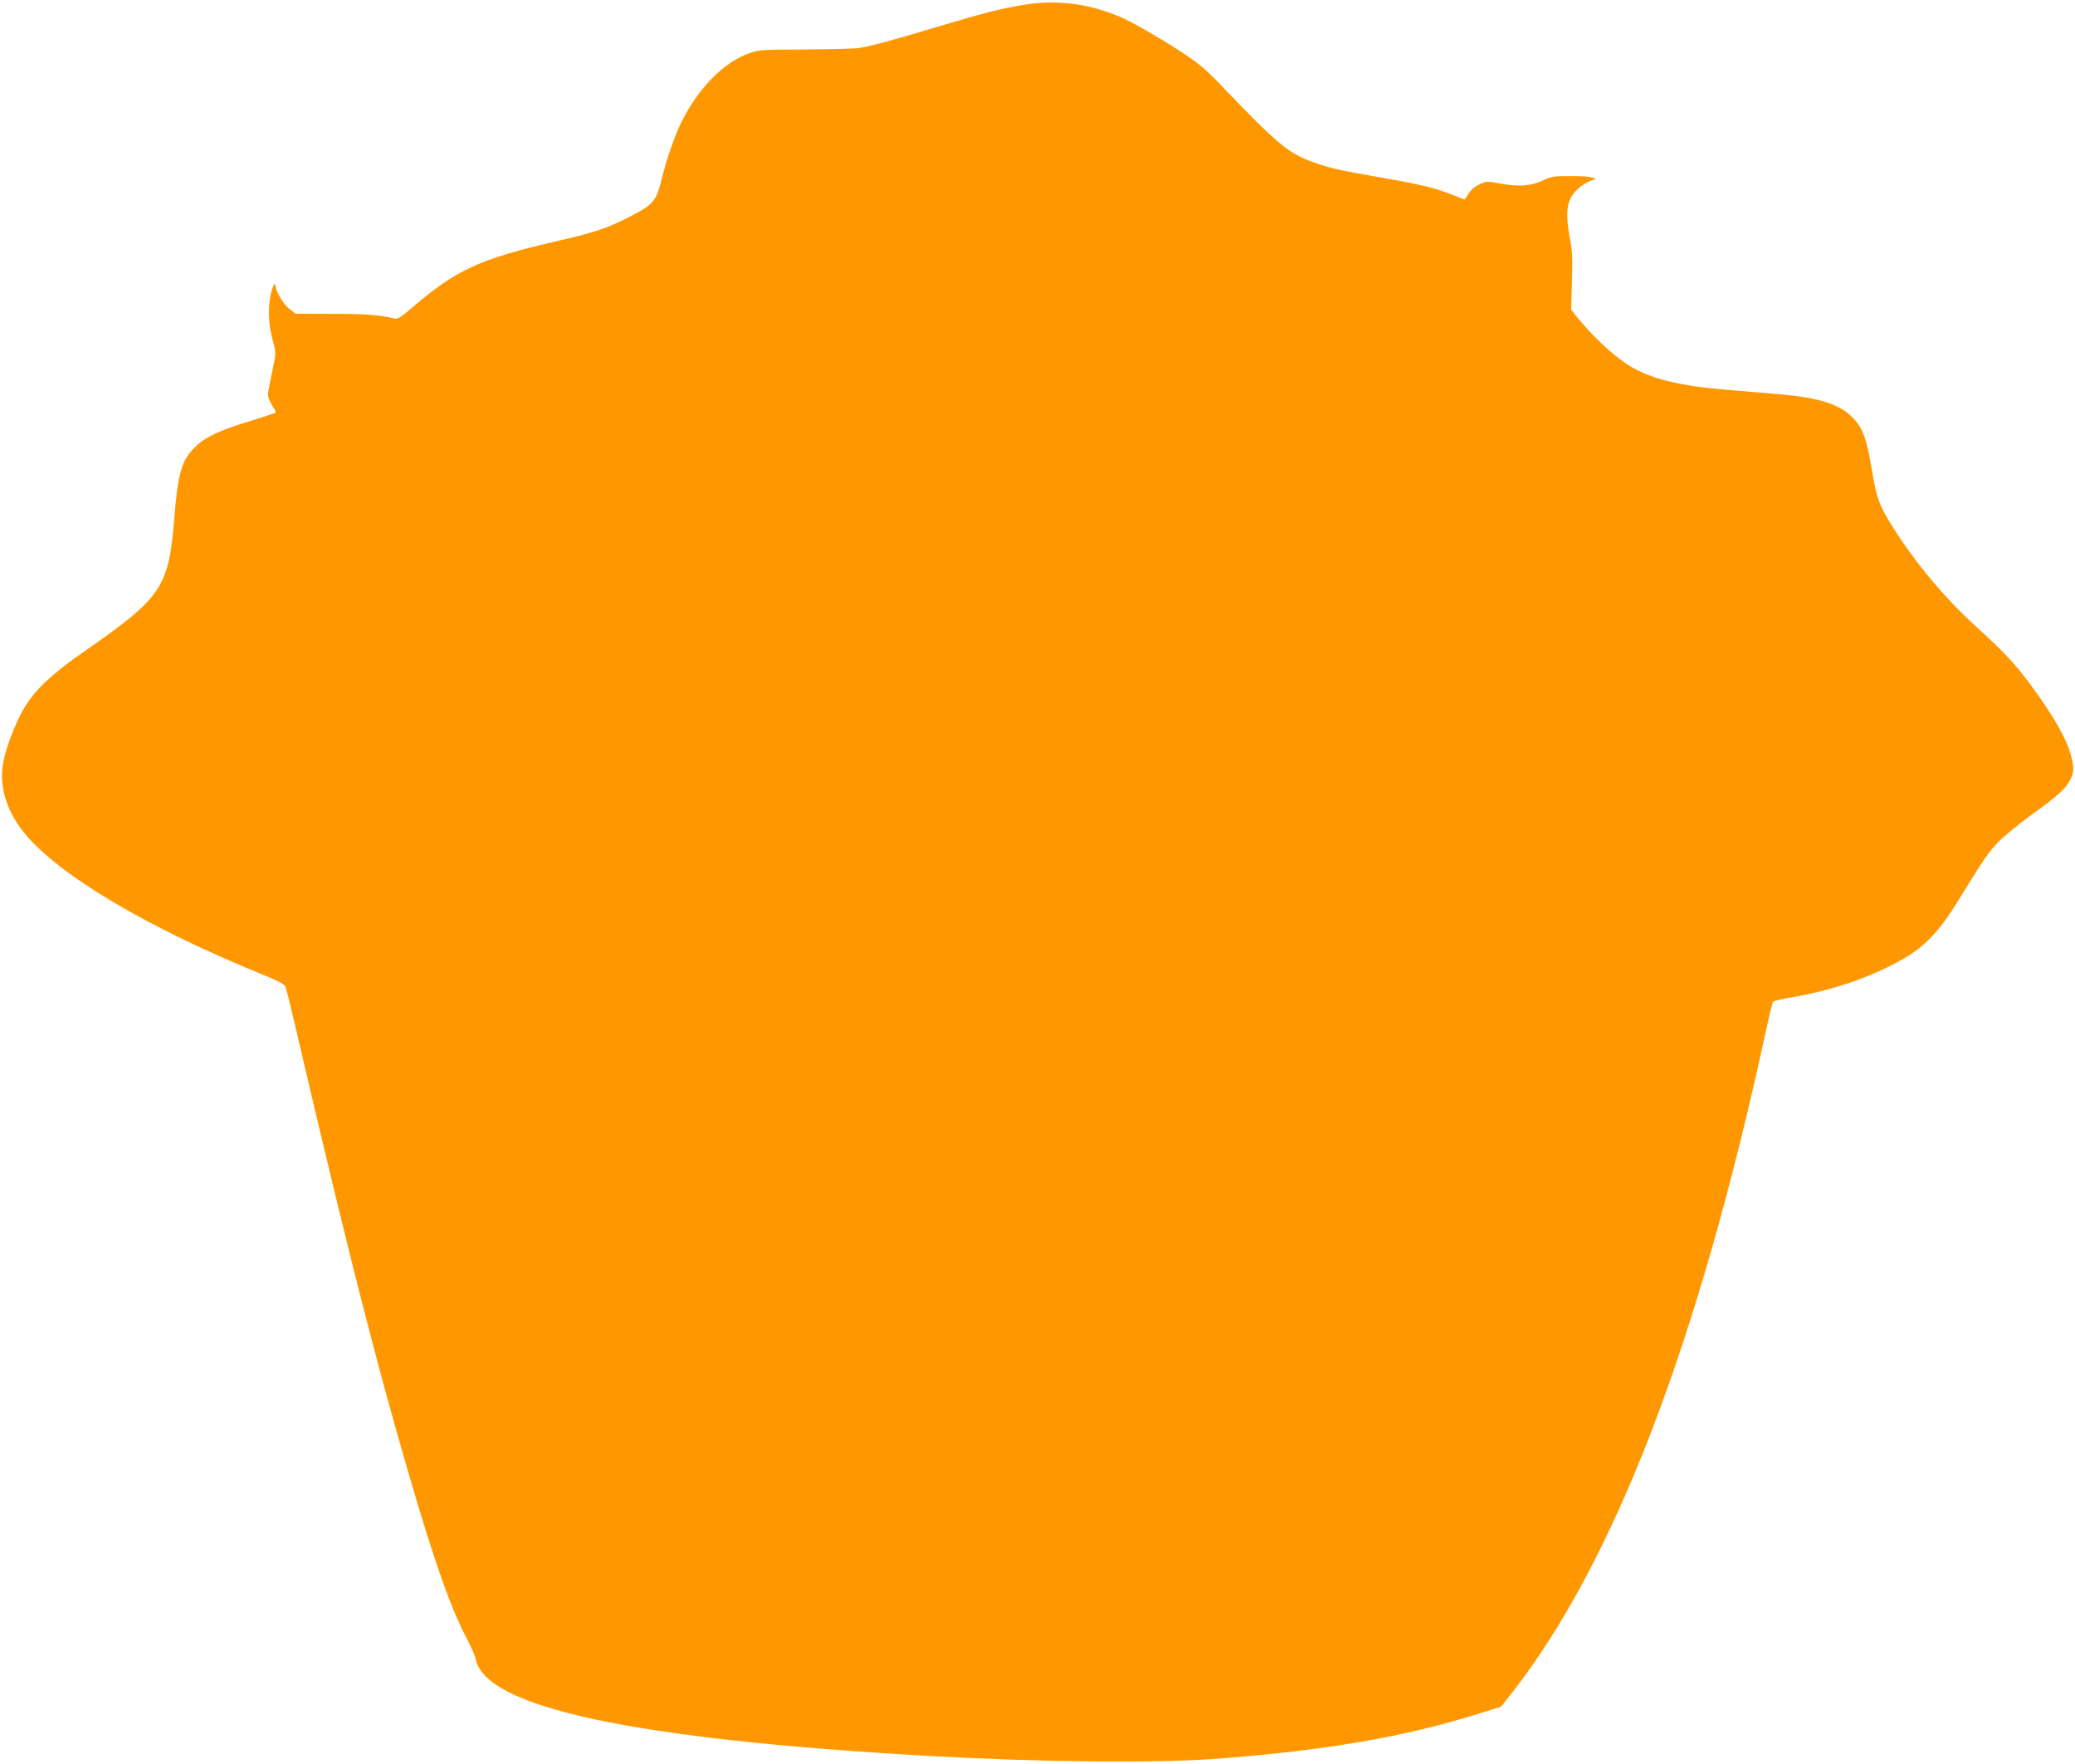
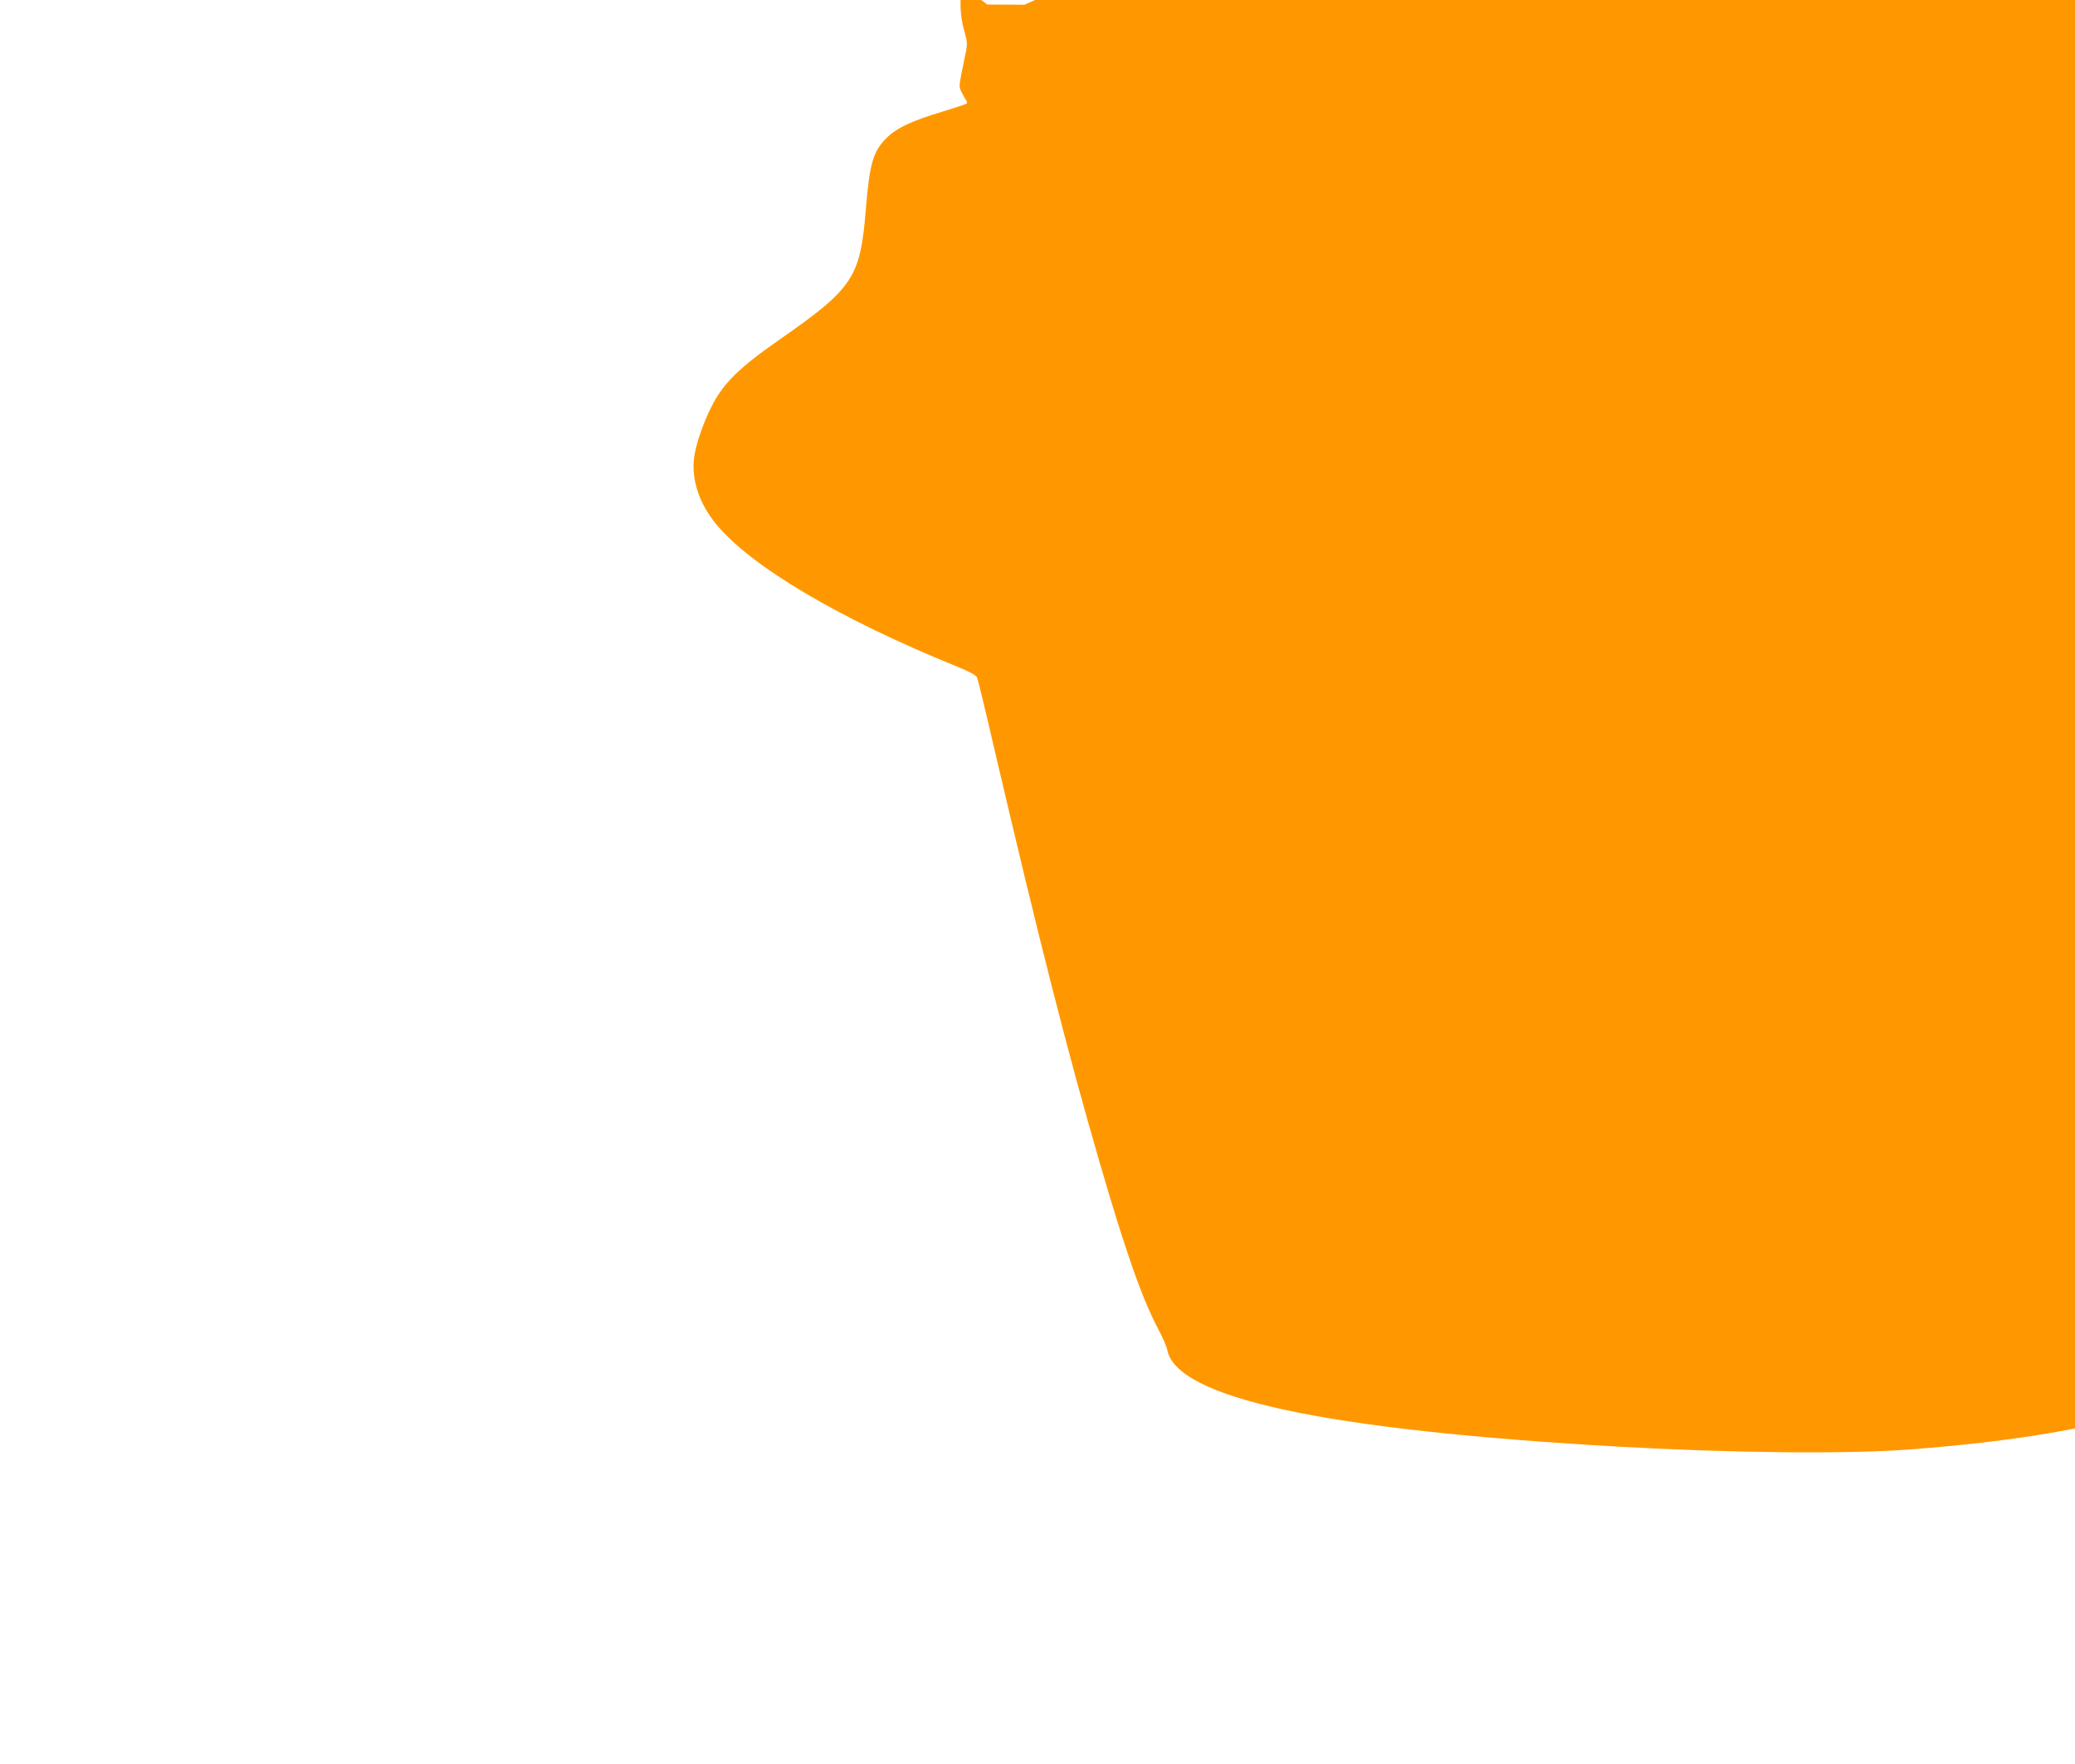
<svg xmlns="http://www.w3.org/2000/svg" version="1.0" width="1280pt" height="1088pt" viewBox="0 0 1280 1088" preserveAspectRatio="xMidYMid meet">
  <g transform="translate(0,1088) scale(0.1,-0.1)" fill="#ff9800" stroke="none">
-     <path d="M6320 10851 c-144 -23 -260 -53 -570 -146 -254 -76 -373 -108 -450 -121 -25 -4 -173 -8 -330 -9 -269 -1 -289 -2 -350 -24 -154 -54 -310 -212 -413 -417 -45 -89 -97 -240 -128 -369 -30 -124 -52 -149 -195 -222 -136 -70 -218 -97 -439 -148 -487 -112 -631 -178 -908 -417 -58 -50 -84 -67 -100 -63 -109 24 -178 29 -383 29 l-230 1 -37 28 c-37 28 -87 111 -87 144 0 29 -17 1 -29 -49 -19 -81 -15 -195 10 -281 19 -67 21 -85 12 -130 -47 -229 -45 -213 -29 -249 9 -18 21 -41 28 -50 7 -9 9 -20 6 -23 -4 -4 -73 -27 -155 -52 -181 -54 -277 -99 -336 -157 -87 -84 -109 -159 -132 -445 -34 -420 -77 -485 -530 -801 -250 -174 -346 -268 -418 -407 -56 -109 -103 -247 -112 -329 -15 -132 33 -276 132 -398 212 -263 764 -590 1497 -887 72 -29 111 -51 117 -64 5 -11 52 -204 104 -430 282 -1205 454 -1881 655 -2571 159 -546 261 -835 359 -1019 26 -49 51 -106 55 -126 55 -300 973 -496 2791 -599 696 -39 1411 -46 1790 -17 665 51 1149 134 1612 279 l132 41 64 81 c633 807 1150 2152 1568 4076 22 102 43 188 47 192 4 4 59 17 122 28 256 44 500 130 691 242 127 75 217 171 326 349 161 262 189 303 253 369 36 36 128 111 205 167 159 114 207 158 235 213 24 46 25 76 6 148 -30 110 -106 243 -254 444 -91 123 -162 199 -338 359 -187 170 -367 385 -508 608 -83 132 -100 176 -130 358 -29 176 -53 246 -106 305 -81 92 -208 135 -470 157 -74 6 -218 18 -320 27 -285 23 -468 68 -593 145 -104 63 -233 184 -339 316 l-26 34 5 172 c4 139 2 189 -12 262 -24 127 -23 200 3 252 24 45 68 84 122 107 l35 14 -30 9 c-16 4 -77 8 -135 7 -94 0 -111 -3 -165 -28 -71 -34 -148 -39 -268 -17 -74 14 -79 14 -122 -7 -28 -13 -54 -36 -66 -57 -12 -19 -23 -35 -25 -35 -2 0 -37 13 -78 30 -103 41 -200 64 -437 105 -260 45 -321 59 -419 95 -152 55 -219 110 -560 466 -104 109 -146 144 -255 215 -121 79 -290 177 -360 208 -198 88 -399 115 -605 82z" />
+     <path d="M6320 10851 l-230 1 -37 28 c-37 28 -87 111 -87 144 0 29 -17 1 -29 -49 -19 -81 -15 -195 10 -281 19 -67 21 -85 12 -130 -47 -229 -45 -213 -29 -249 9 -18 21 -41 28 -50 7 -9 9 -20 6 -23 -4 -4 -73 -27 -155 -52 -181 -54 -277 -99 -336 -157 -87 -84 -109 -159 -132 -445 -34 -420 -77 -485 -530 -801 -250 -174 -346 -268 -418 -407 -56 -109 -103 -247 -112 -329 -15 -132 33 -276 132 -398 212 -263 764 -590 1497 -887 72 -29 111 -51 117 -64 5 -11 52 -204 104 -430 282 -1205 454 -1881 655 -2571 159 -546 261 -835 359 -1019 26 -49 51 -106 55 -126 55 -300 973 -496 2791 -599 696 -39 1411 -46 1790 -17 665 51 1149 134 1612 279 l132 41 64 81 c633 807 1150 2152 1568 4076 22 102 43 188 47 192 4 4 59 17 122 28 256 44 500 130 691 242 127 75 217 171 326 349 161 262 189 303 253 369 36 36 128 111 205 167 159 114 207 158 235 213 24 46 25 76 6 148 -30 110 -106 243 -254 444 -91 123 -162 199 -338 359 -187 170 -367 385 -508 608 -83 132 -100 176 -130 358 -29 176 -53 246 -106 305 -81 92 -208 135 -470 157 -74 6 -218 18 -320 27 -285 23 -468 68 -593 145 -104 63 -233 184 -339 316 l-26 34 5 172 c4 139 2 189 -12 262 -24 127 -23 200 3 252 24 45 68 84 122 107 l35 14 -30 9 c-16 4 -77 8 -135 7 -94 0 -111 -3 -165 -28 -71 -34 -148 -39 -268 -17 -74 14 -79 14 -122 -7 -28 -13 -54 -36 -66 -57 -12 -19 -23 -35 -25 -35 -2 0 -37 13 -78 30 -103 41 -200 64 -437 105 -260 45 -321 59 -419 95 -152 55 -219 110 -560 466 -104 109 -146 144 -255 215 -121 79 -290 177 -360 208 -198 88 -399 115 -605 82z" />
  </g>
</svg>